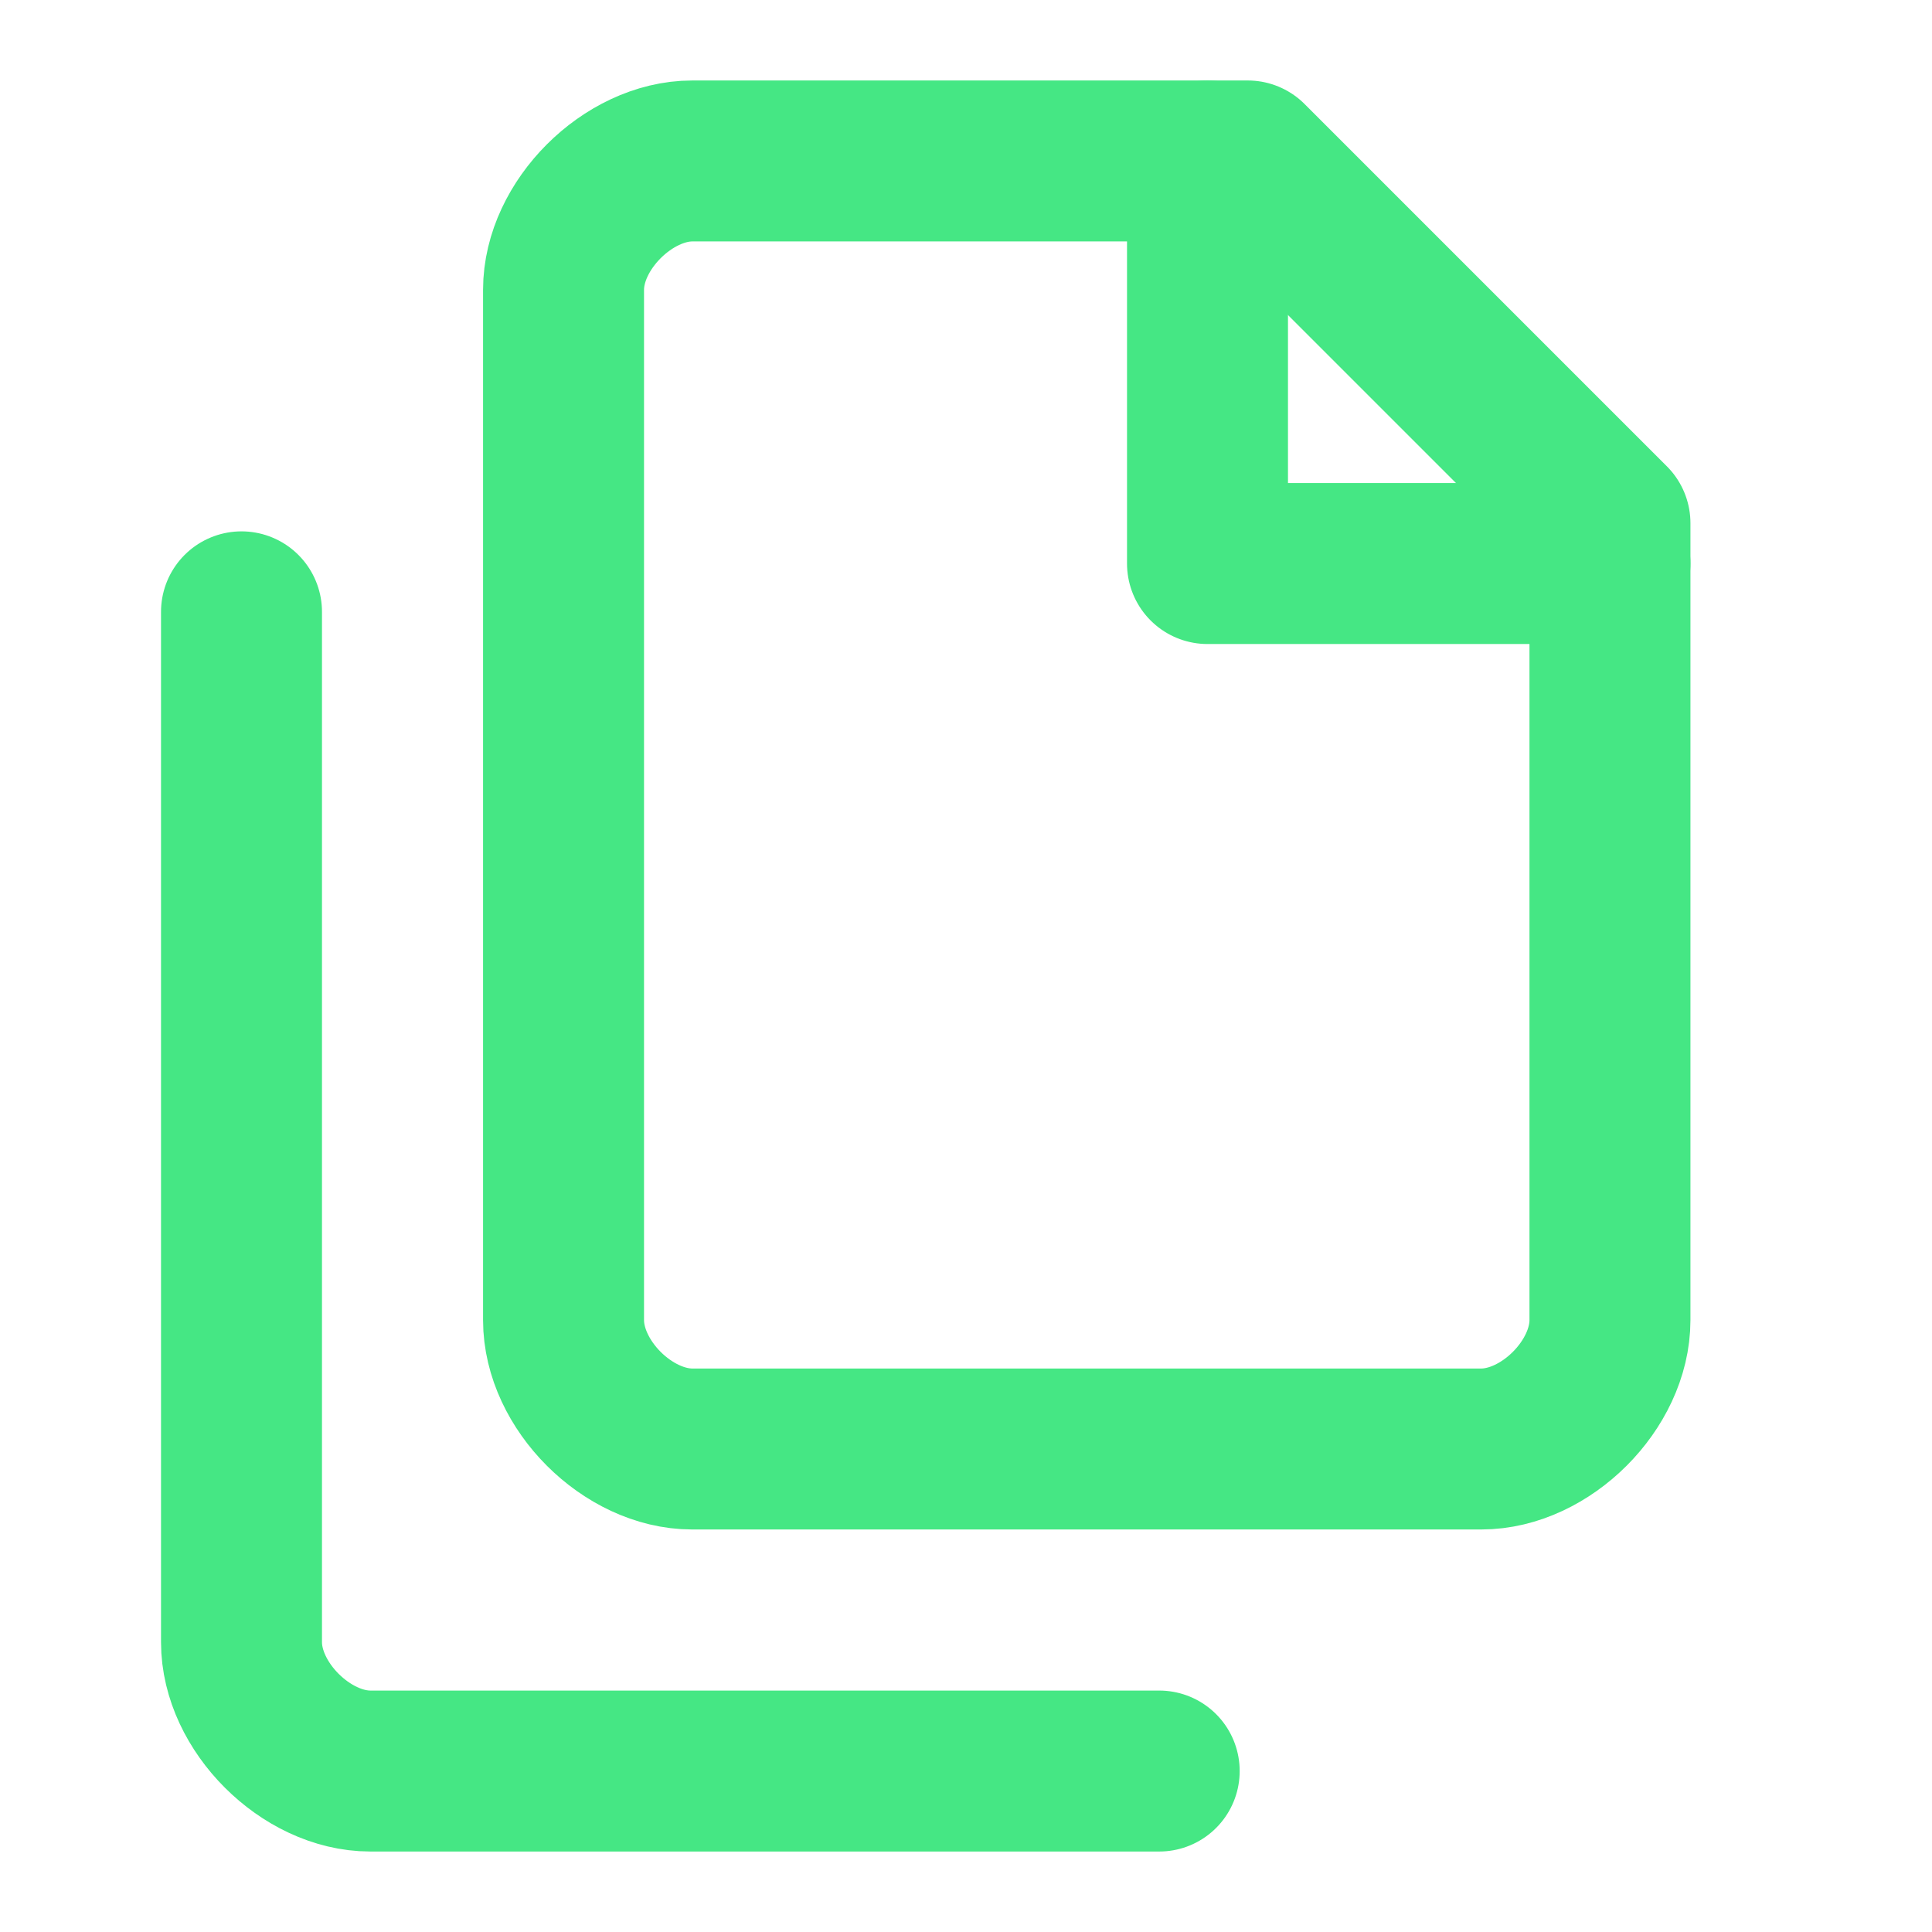
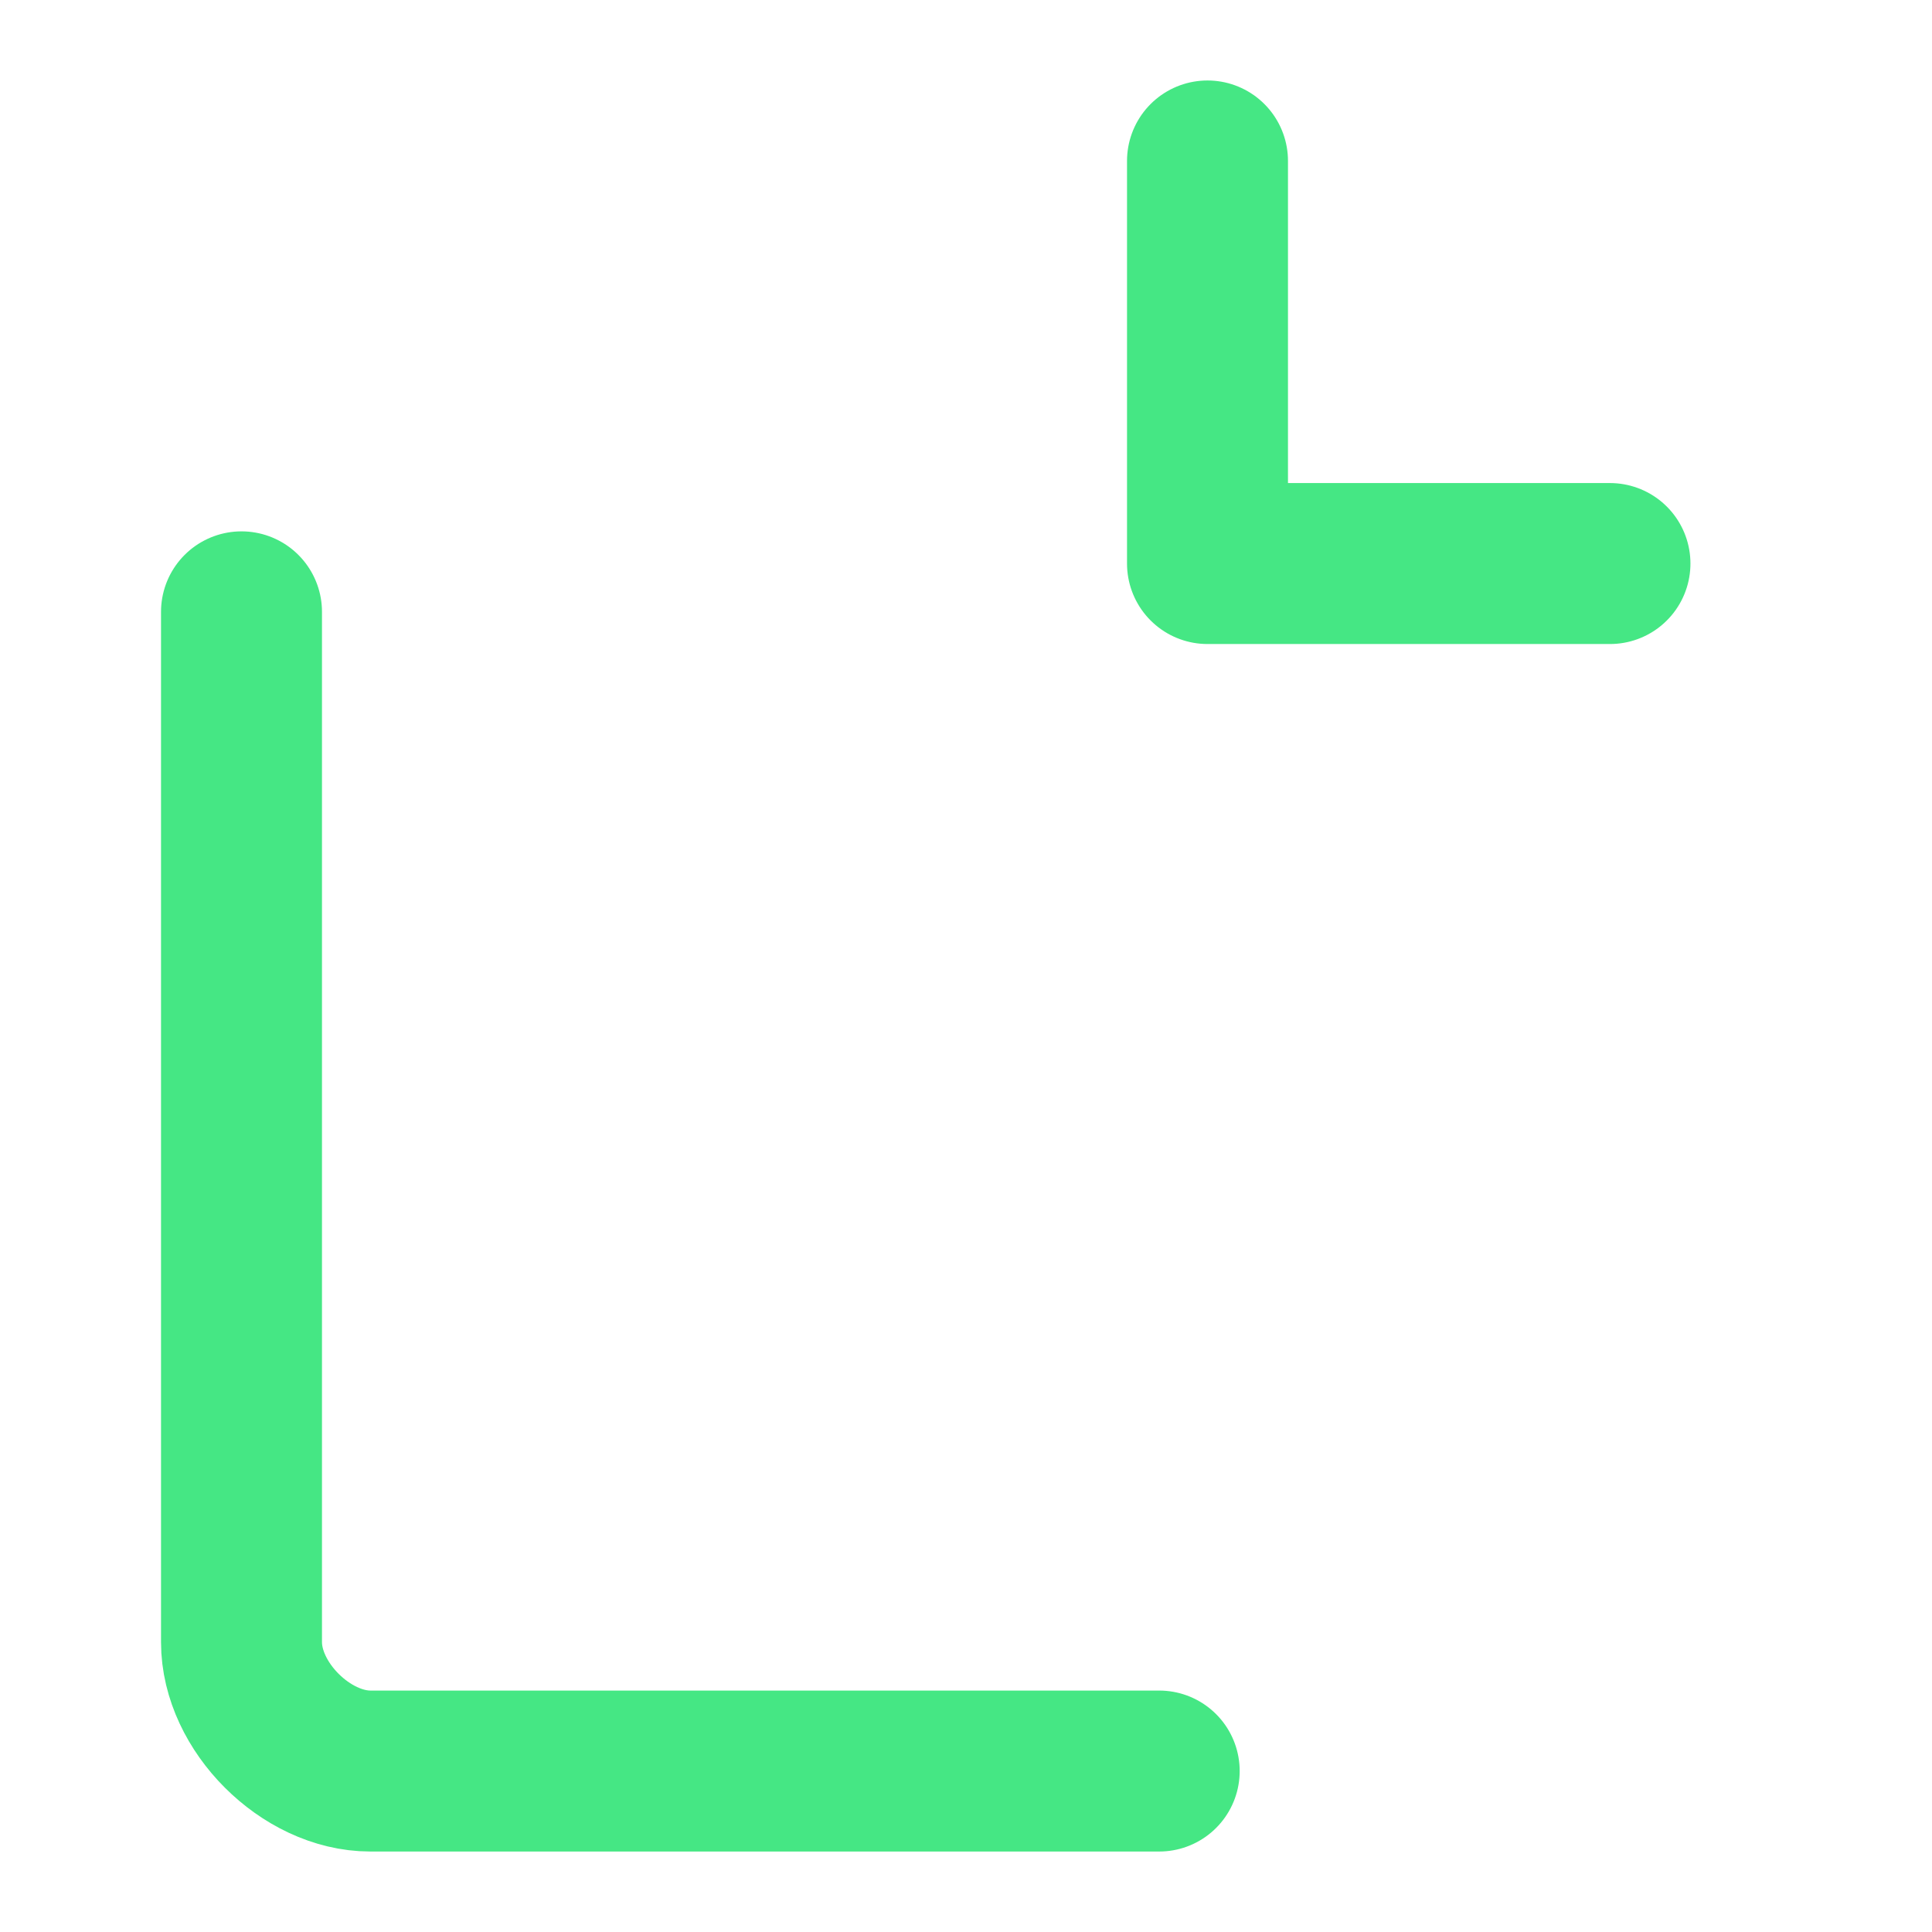
<svg xmlns="http://www.w3.org/2000/svg" width="16" height="16" viewBox="0 0 16 16" fill="none">
-   <path d="M10.333 1.333H5.733C5.467 1.333 5.2 1.467 5 1.667C4.8 1.867 4.667 2.133 4.667 2.4V10.933C4.667 11.2 4.8 11.467 5 11.667C5.2 11.867 5.467 12 5.733 12H12.267C12.533 12 12.8 11.867 13 11.667C13.2 11.467 13.333 11.2 13.333 10.933V4.333L10.333 1.333Z" stroke="#45E784" stroke-width="1.333" stroke-linecap="round" stroke-linejoin="round" />
  <path d="M2 5.067V13.6C2 13.867 2.133 14.133 2.333 14.333C2.533 14.533 2.8 14.667 3.067 14.667H9.6" stroke="#45E784" stroke-width="1.333" stroke-linecap="round" stroke-linejoin="round" />
  <path d="M10 1.333V4.667H13.333" stroke="#45E784" stroke-width="1.333" stroke-linecap="round" stroke-linejoin="round" />
</svg>